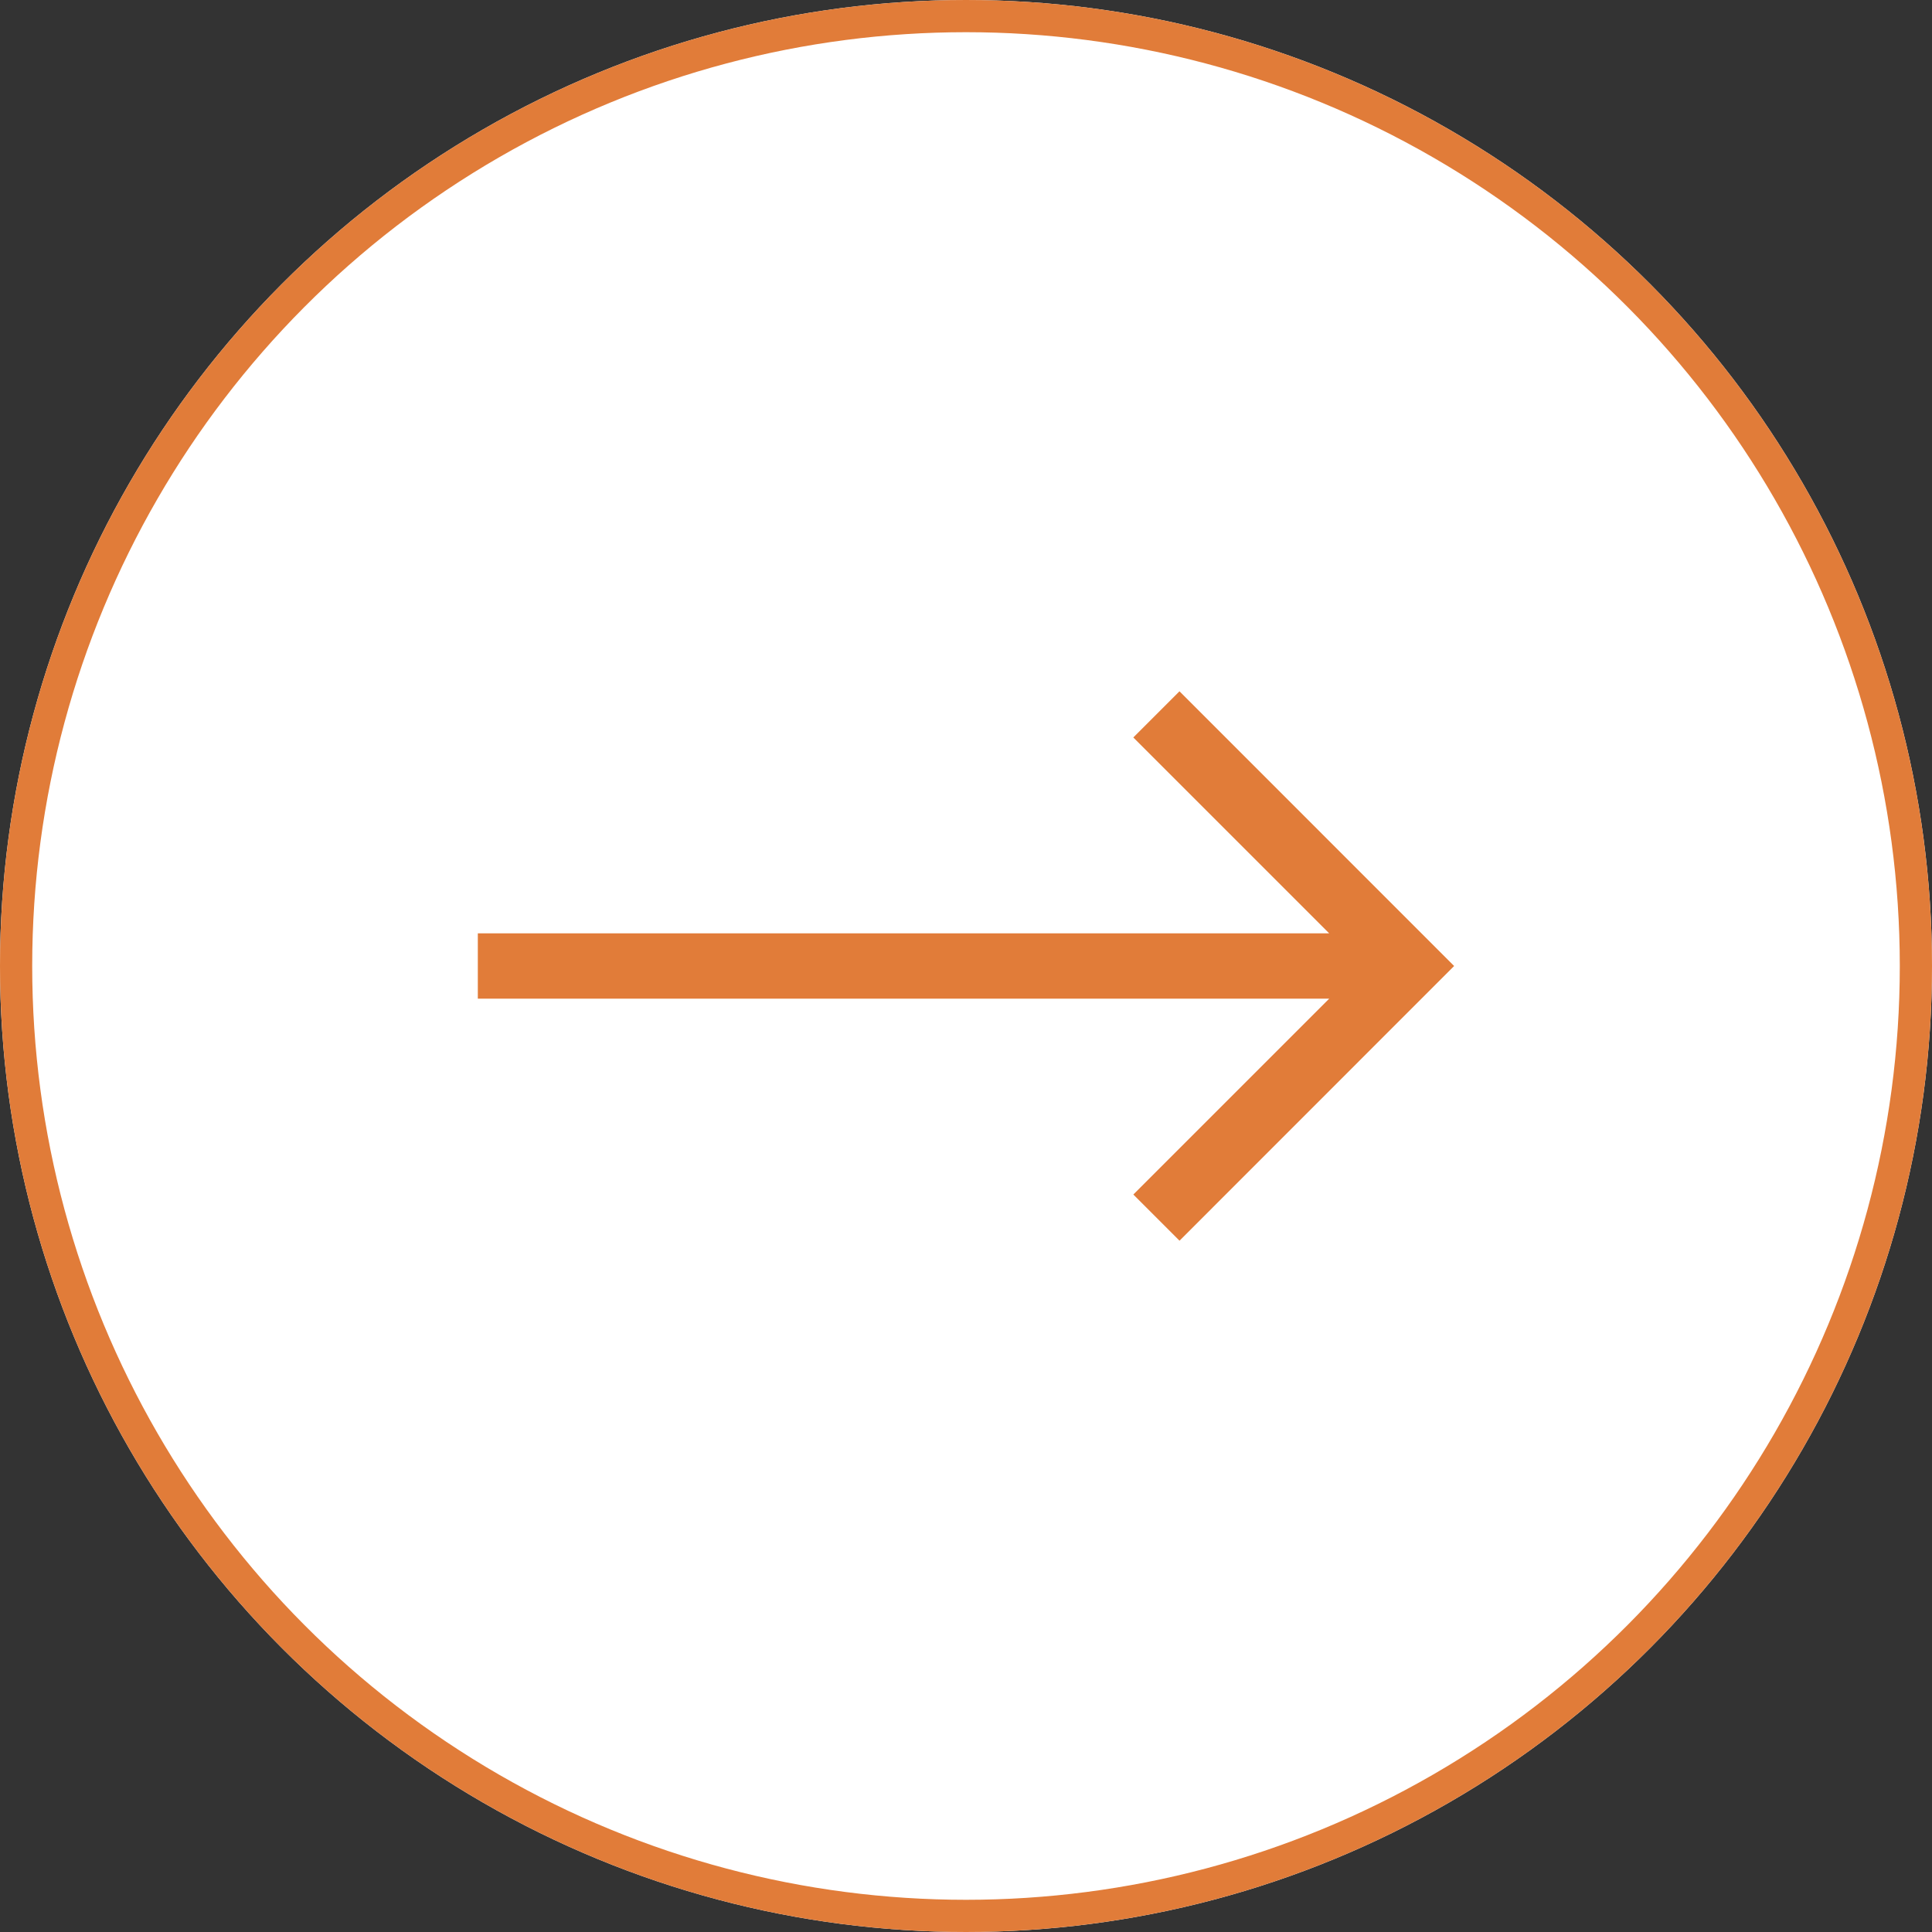
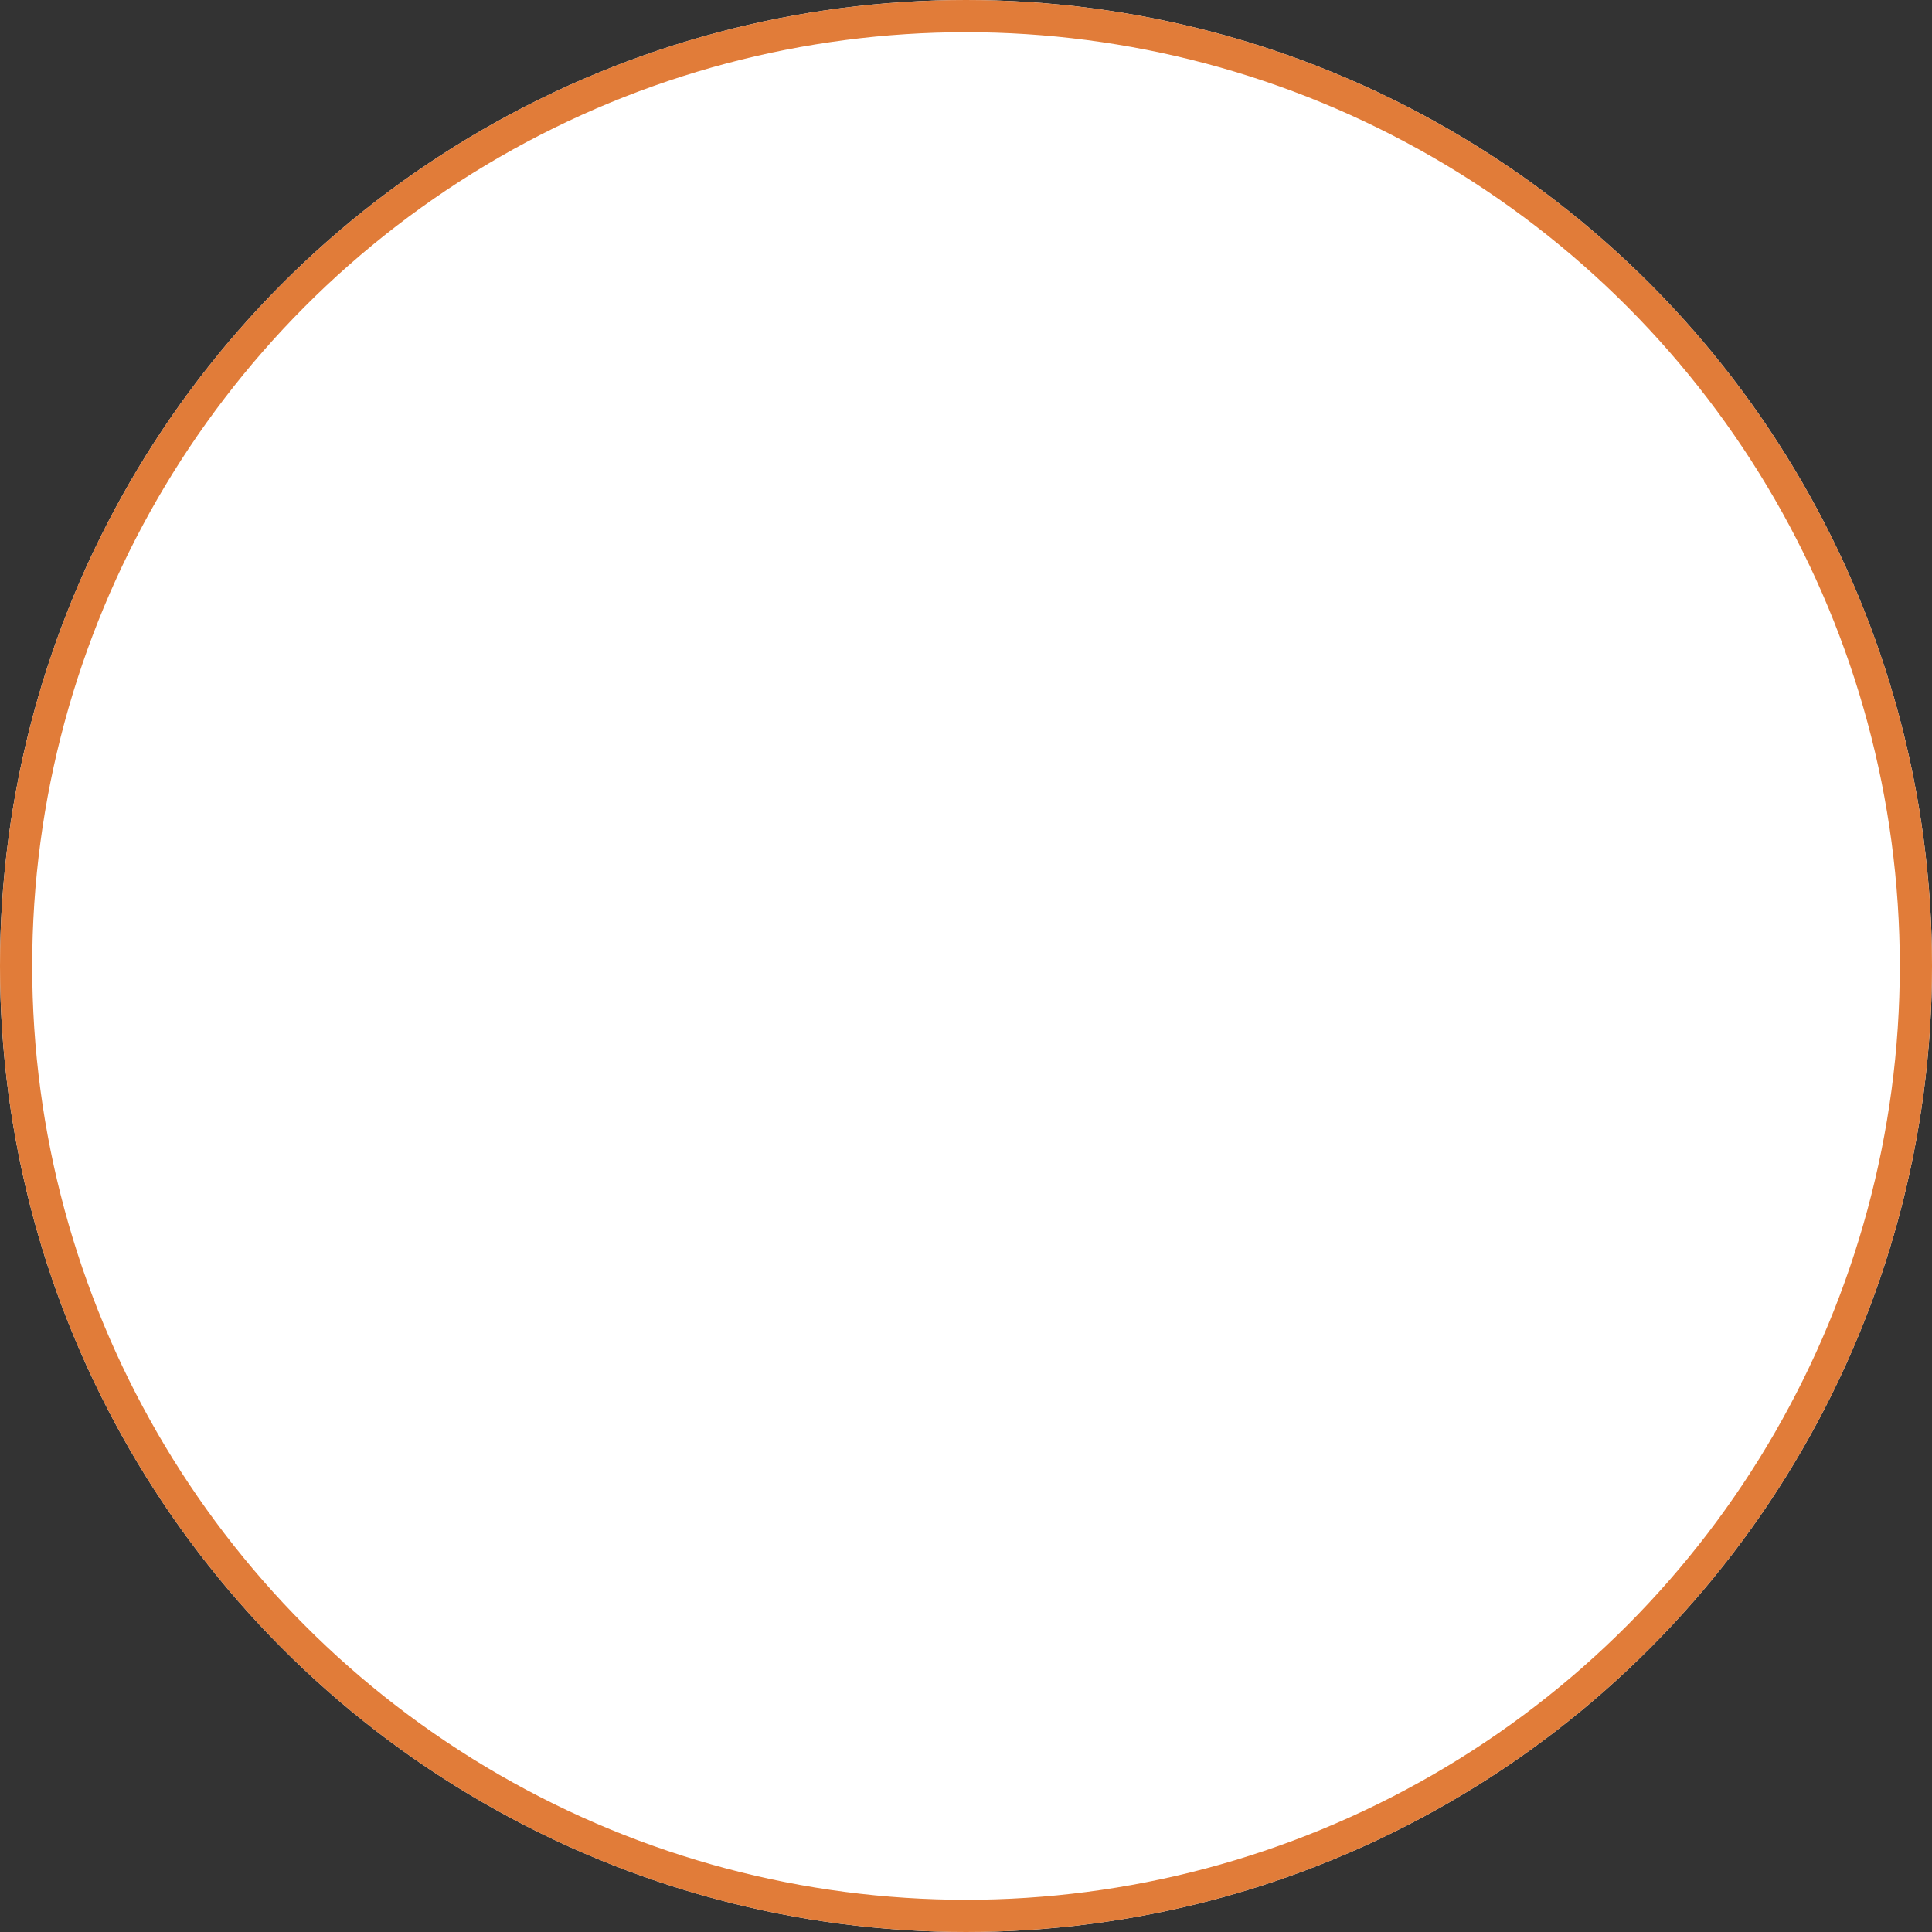
<svg xmlns="http://www.w3.org/2000/svg" width="60" height="60" viewBox="0 0 60 60">
  <rect x="0" y="0" width="60" height="60" fill="#333333" stroke="none" />
  <defs>
    <style>.a{fill:#fff;stroke:#e17c39;}.b{fill:#e17c39;}.c{stroke:none;}.d{fill:none;}</style>
  </defs>
  <g transform="translate(-2734 -998)">
    <g class="a" transform="translate(2734 998)">
      <circle class="c" cx="30" cy="30" r="30" />
      <circle class="d" cx="30" cy="30" r="29.5" />
    </g>
-     <path class="b" d="M27.871,46.123l-1.434,1.434,6.083,6.083H6.08v2.028H32.521l-6.083,6.083,1.434,1.434L36.4,54.654Z" transform="translate(2742.759 973.346)" />
  </g>
</svg>